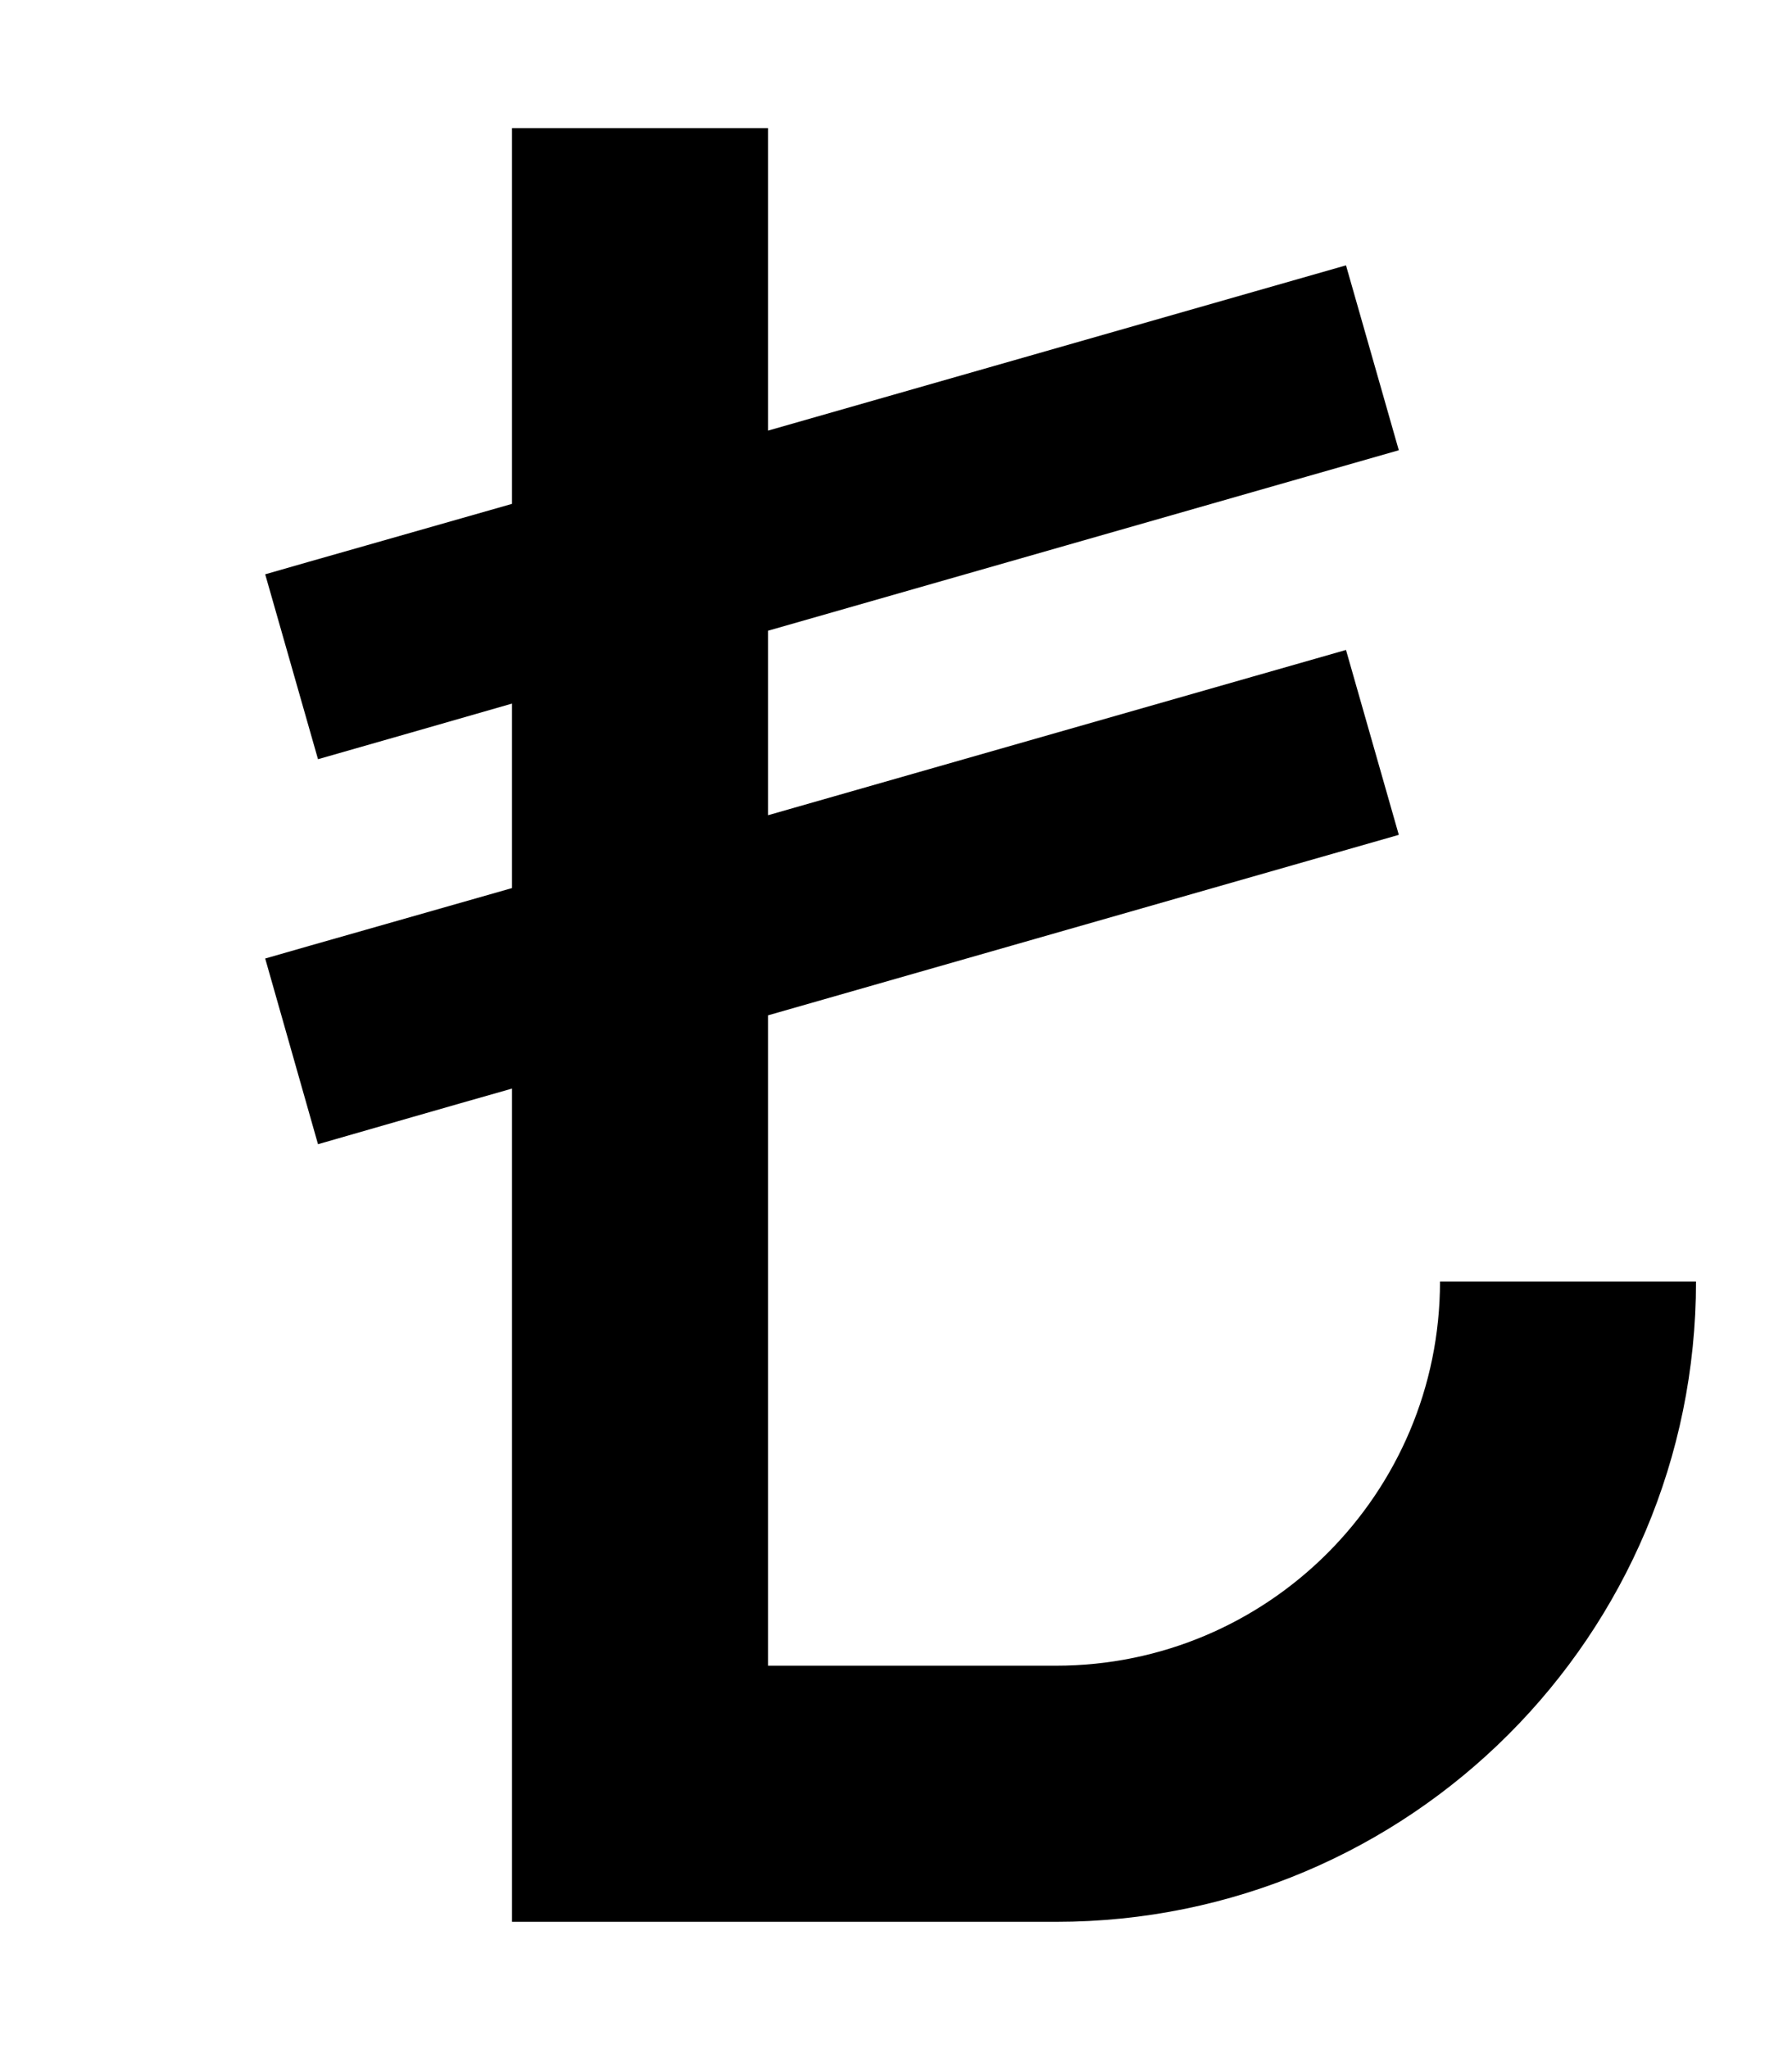
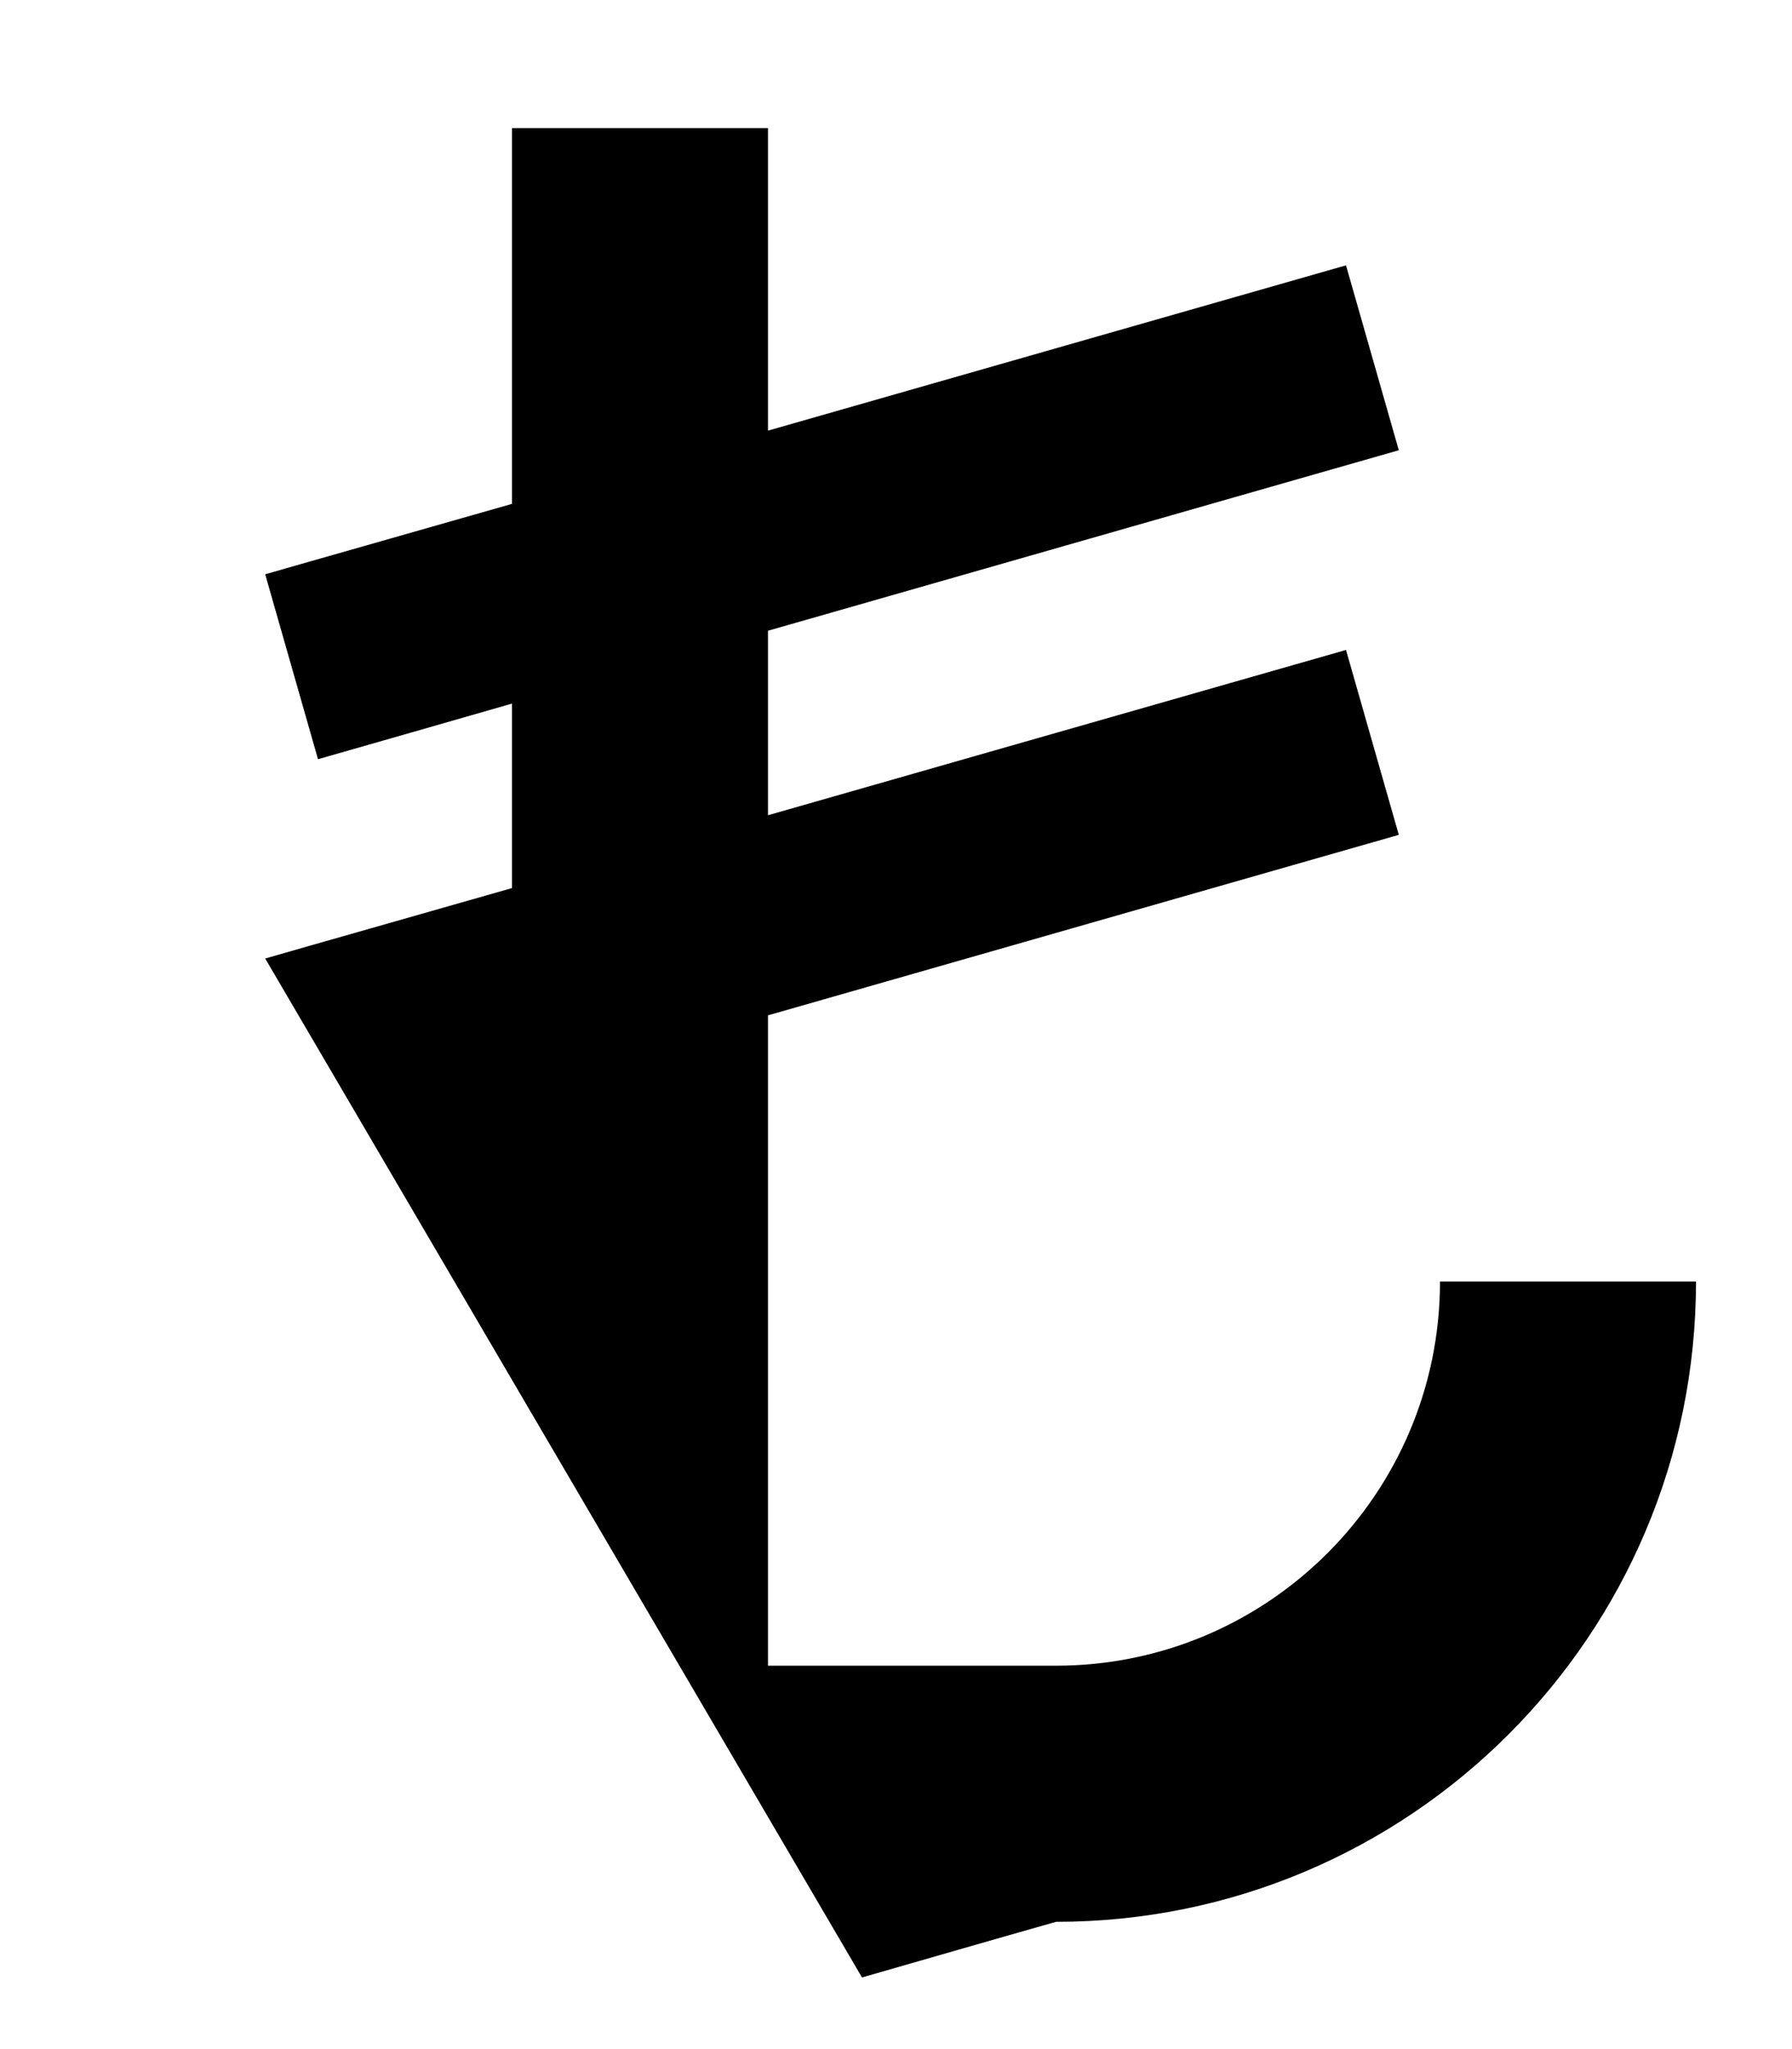
<svg xmlns="http://www.w3.org/2000/svg" viewBox="0 0 448 512">
-   <path fill="currentColor" d="M192 32l0 75.6 121.4-34.7 23.1-6.6 13.2 46.2-23.1 6.6-134.6 38.5 0 46.1 121.4-34.7 23.1-6.6 13.2 46.2-23.1 6.6-134.6 38.5 0 162.5 72 0c53 0 96-43 96-96l64 0c0 88.4-71.6 160-160 160l-136 0 0-208.2c-17.3 4.9-33.5 9.6-48.5 13.9L66.3 239.5c12.8-3.7 33.4-9.5 61.7-17.6l0-46.1c-17.3 5-33.5 9.6-48.5 13.9L66.3 143.5c12.8-3.7 33.4-9.5 61.7-17.6l0-93.9 64 0z" />
+   <path fill="currentColor" d="M192 32l0 75.6 121.4-34.7 23.1-6.6 13.2 46.2-23.1 6.6-134.6 38.5 0 46.1 121.4-34.7 23.1-6.6 13.2 46.2-23.1 6.6-134.6 38.5 0 162.5 72 0c53 0 96-43 96-96l64 0c0 88.4-71.6 160-160 160c-17.3 4.9-33.5 9.6-48.5 13.9L66.3 239.5c12.8-3.7 33.4-9.5 61.7-17.6l0-46.1c-17.3 5-33.5 9.6-48.5 13.9L66.3 143.5c12.8-3.7 33.4-9.5 61.7-17.6l0-93.9 64 0z" />
</svg>